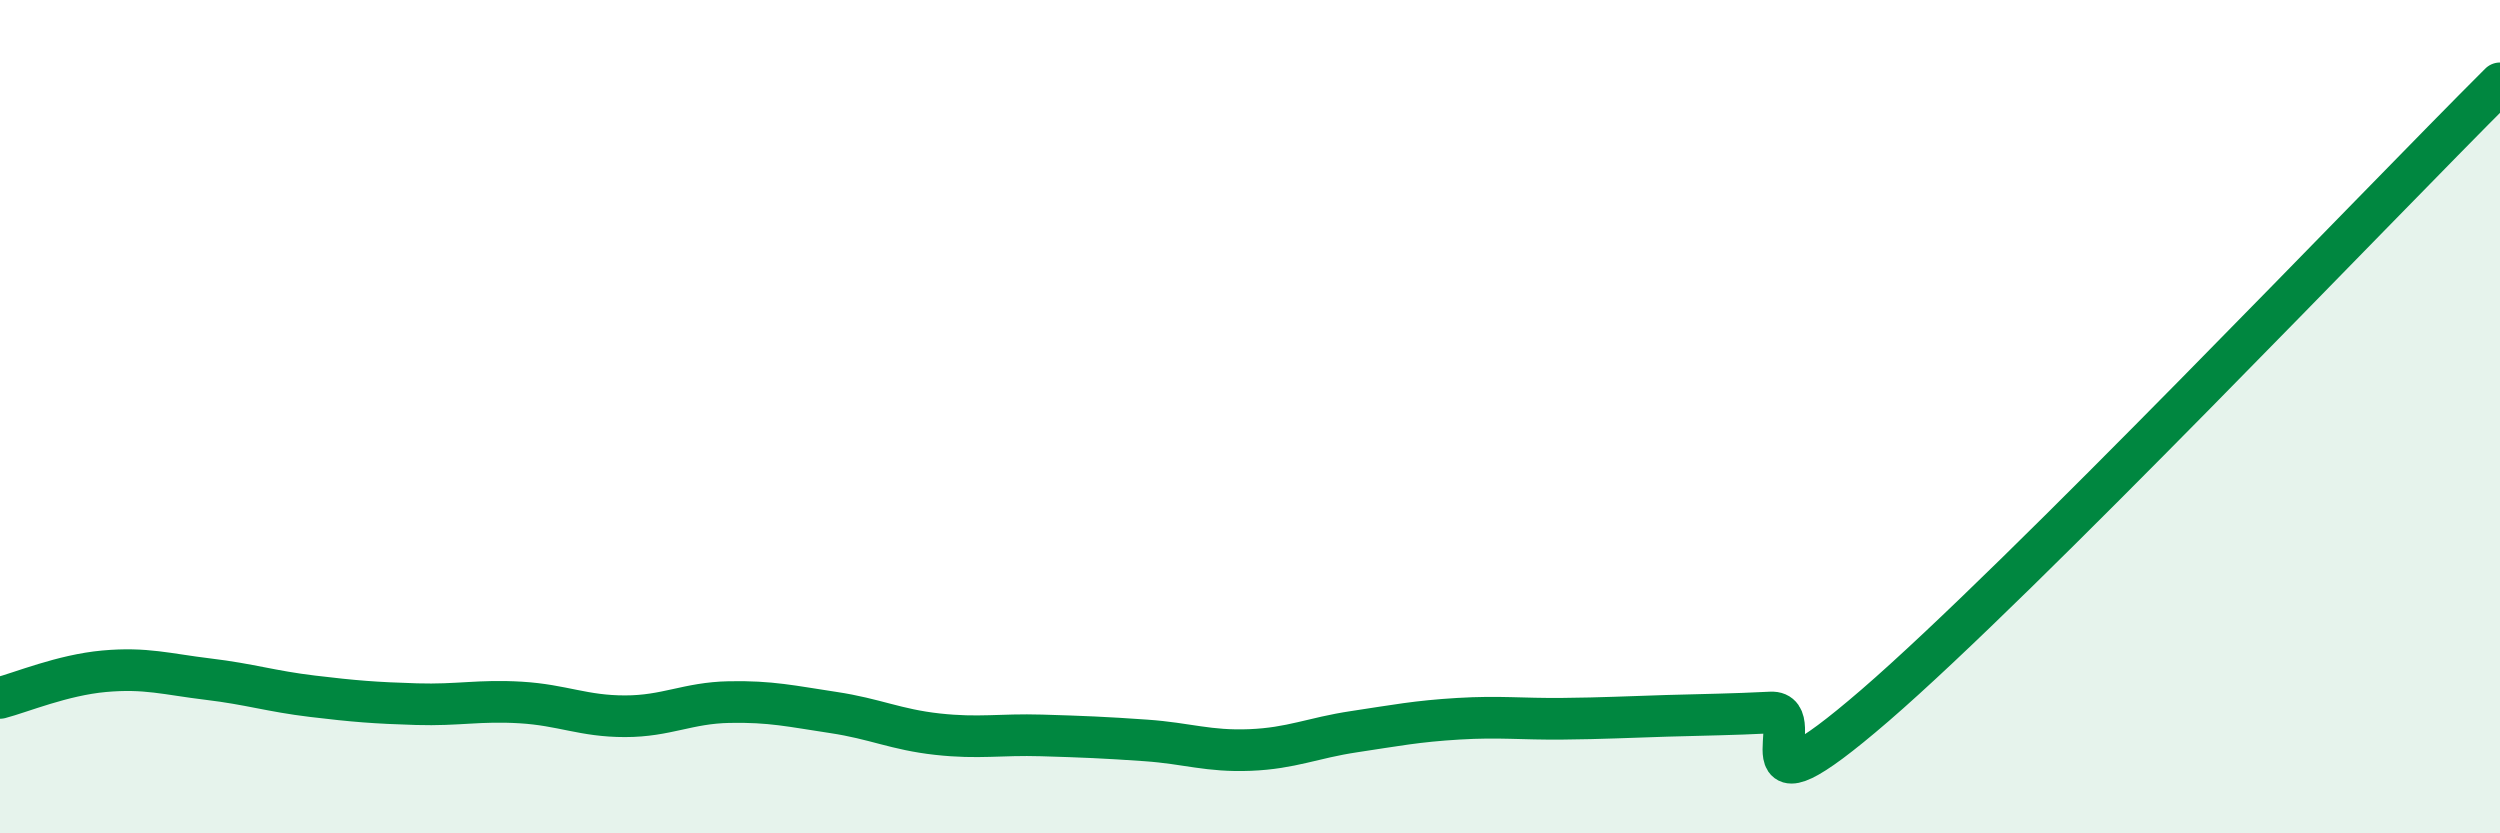
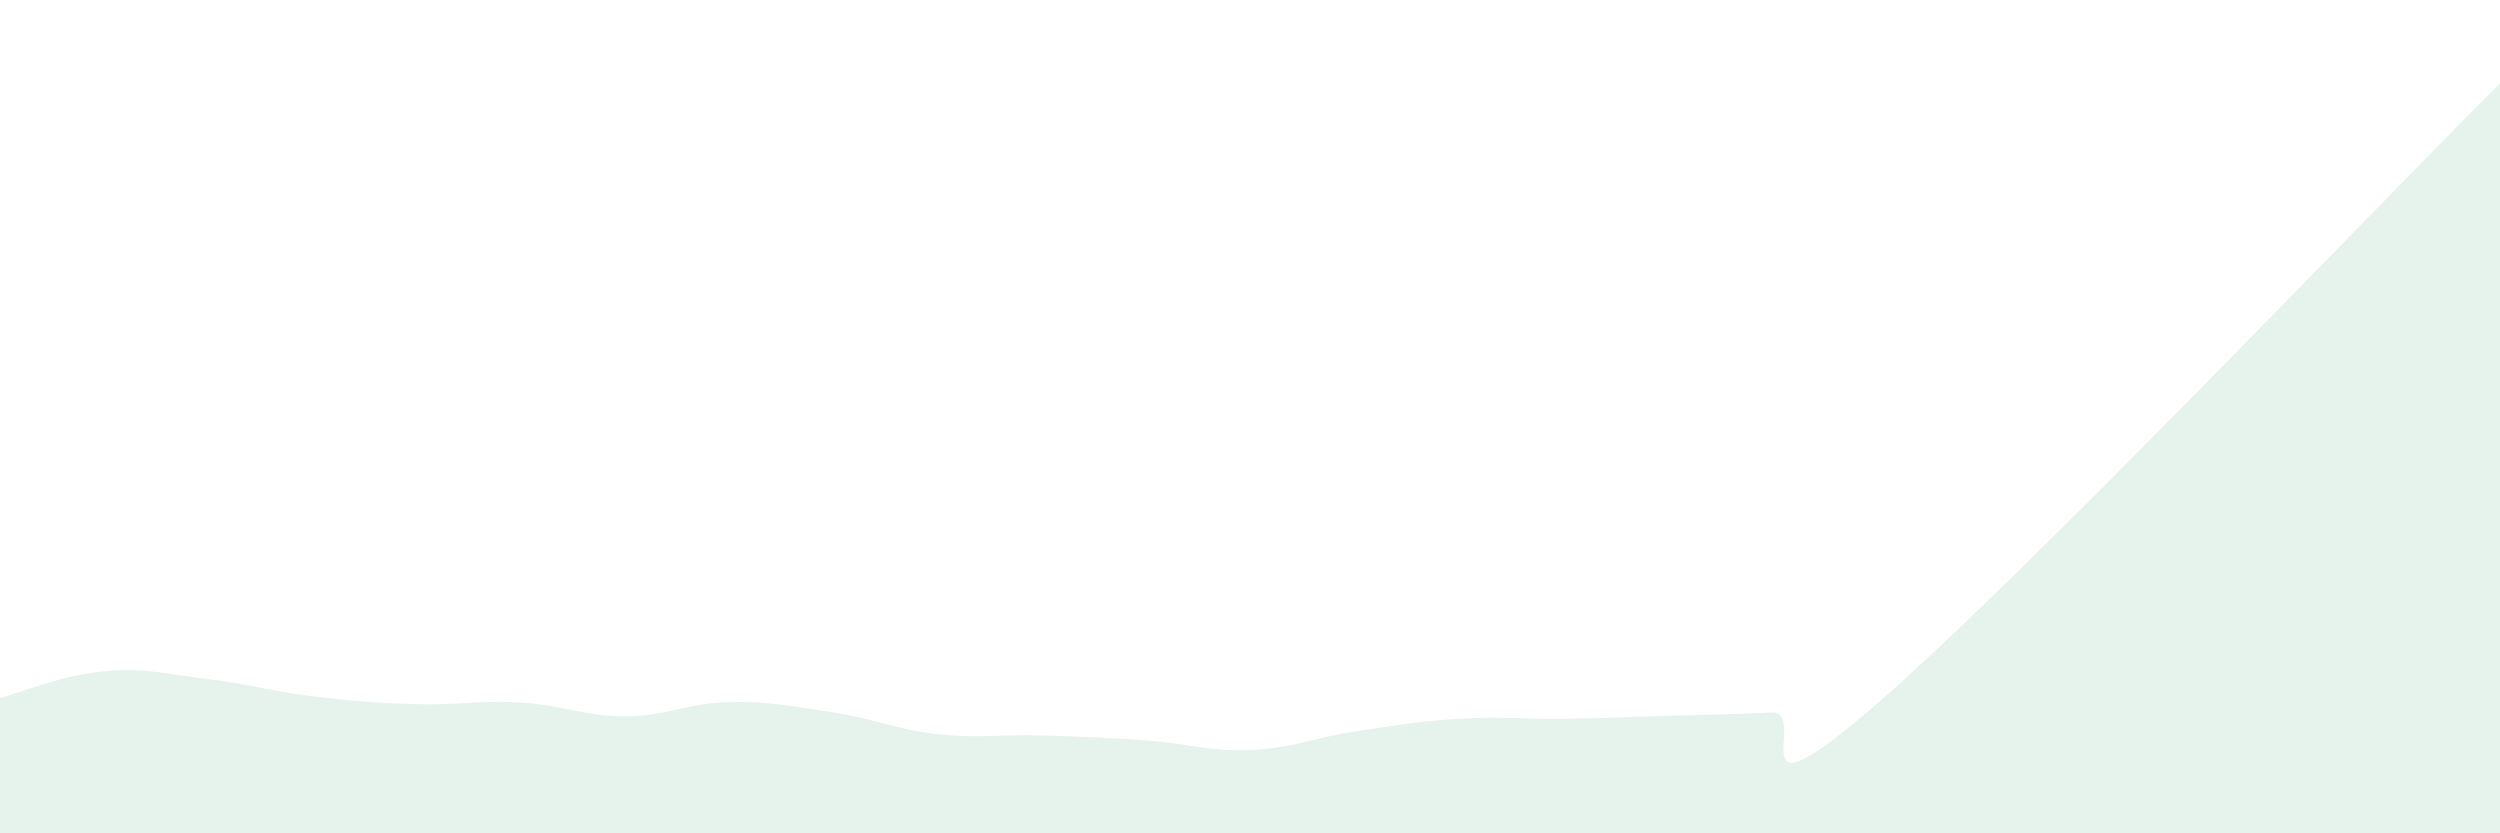
<svg xmlns="http://www.w3.org/2000/svg" width="60" height="20" viewBox="0 0 60 20">
  <path d="M 0,16.75 C 0.5,16.62 1.5,16.2 2.5,16.11 C 3.5,16.02 4,16.18 5,16.3 C 6,16.42 6.5,16.59 7.5,16.71 C 8.5,16.83 9,16.87 10,16.9 C 11,16.93 11.5,16.8 12.5,16.86 C 13.5,16.92 14,17.19 15,17.19 C 16,17.19 16.5,16.87 17.5,16.85 C 18.5,16.83 19,16.95 20,17.1 C 21,17.25 21.5,17.51 22.5,17.62 C 23.5,17.73 24,17.62 25,17.65 C 26,17.68 26.5,17.7 27.5,17.77 C 28.5,17.84 29,18.04 30,18 C 31,17.96 31.5,17.71 32.5,17.56 C 33.5,17.41 34,17.31 35,17.25 C 36,17.19 36.5,17.26 37.5,17.25 C 38.5,17.24 39,17.21 40,17.18 C 41,17.15 41.5,17.15 42.5,17.1 C 43.5,17.05 41.5,19.95 45,16.93 C 48.5,13.91 57,4.99 60,2L60 20L0 20Z" fill="#008740" opacity="0.1" stroke-linecap="round" stroke-linejoin="round" />
-   <path d="M 0,16.75 C 0.5,16.62 1.5,16.2 2.5,16.11 C 3.5,16.02 4,16.18 5,16.3 C 6,16.42 6.5,16.59 7.5,16.71 C 8.5,16.83 9,16.87 10,16.9 C 11,16.93 11.5,16.8 12.5,16.86 C 13.5,16.92 14,17.19 15,17.19 C 16,17.19 16.5,16.87 17.5,16.85 C 18.5,16.83 19,16.95 20,17.1 C 21,17.25 21.5,17.51 22.5,17.62 C 23.5,17.73 24,17.62 25,17.65 C 26,17.68 26.5,17.7 27.5,17.77 C 28.5,17.84 29,18.04 30,18 C 31,17.96 31.5,17.71 32.5,17.56 C 33.5,17.41 34,17.31 35,17.25 C 36,17.19 36.5,17.26 37.5,17.25 C 38.5,17.24 39,17.21 40,17.18 C 41,17.15 41.5,17.15 42.5,17.1 C 43.5,17.05 41.5,19.95 45,16.93 C 48.5,13.91 57,4.99 60,2" stroke="#008740" stroke-width="1" fill="none" stroke-linecap="round" stroke-linejoin="round" />
</svg>